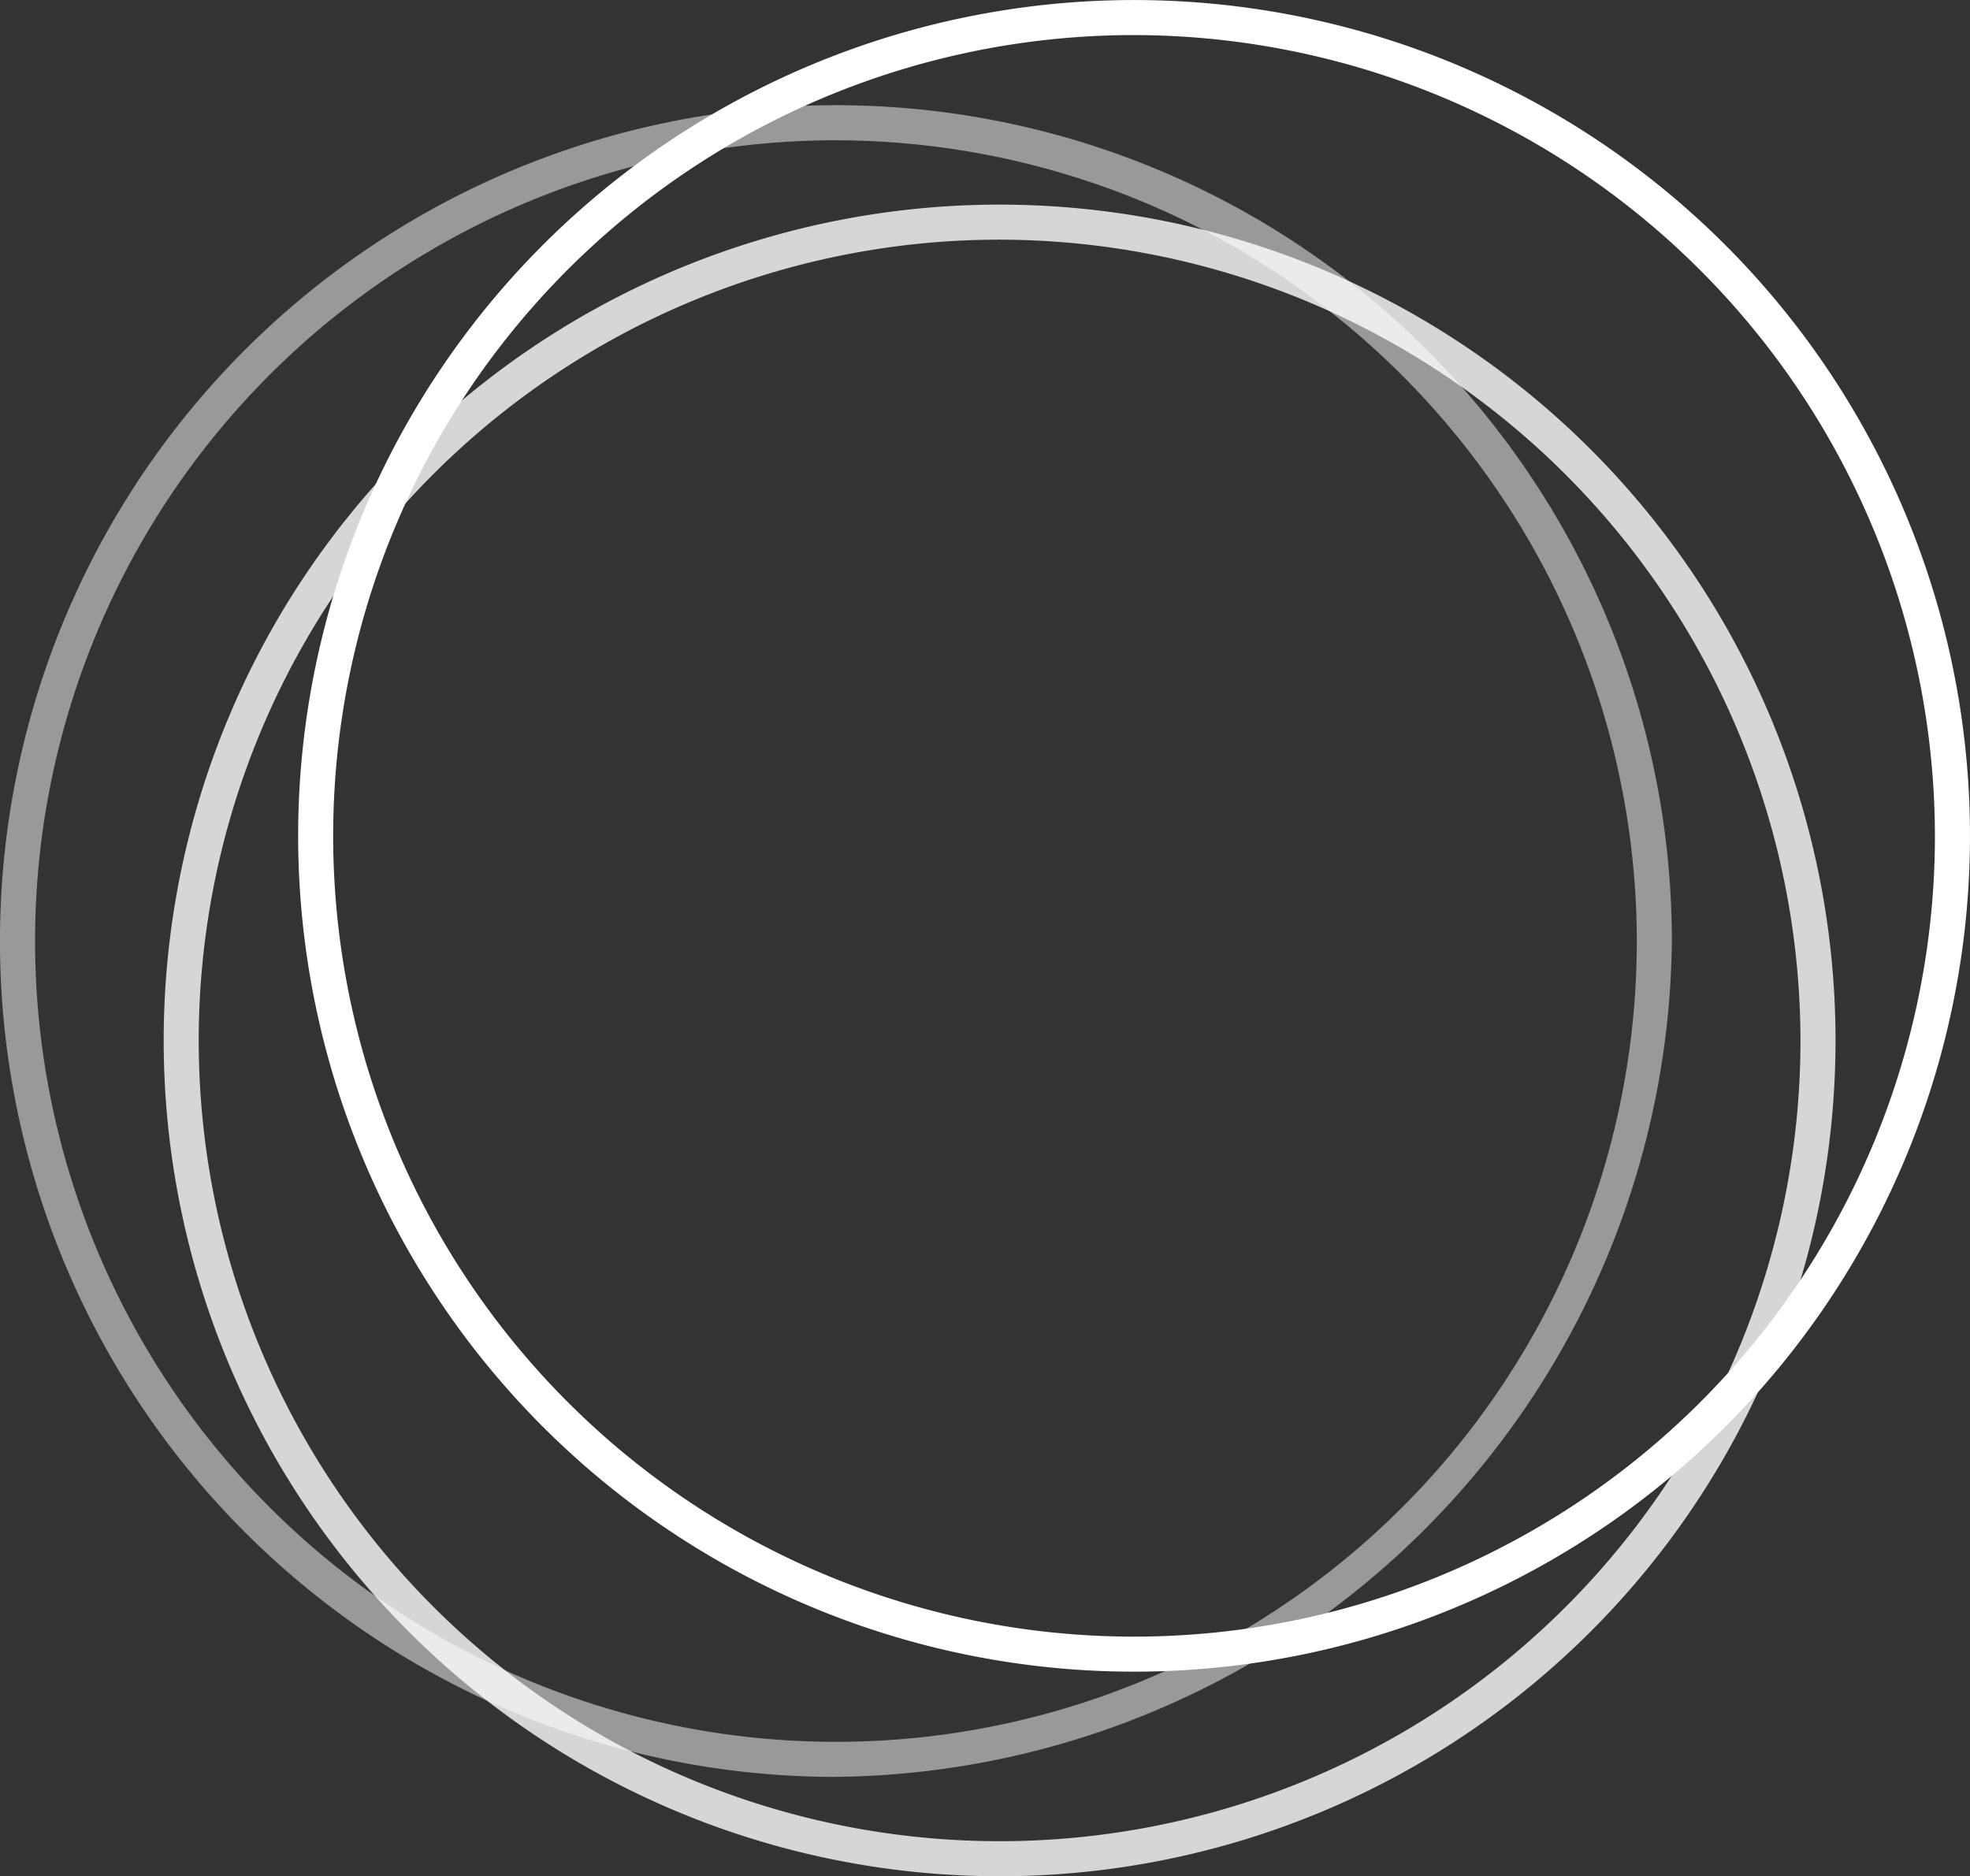
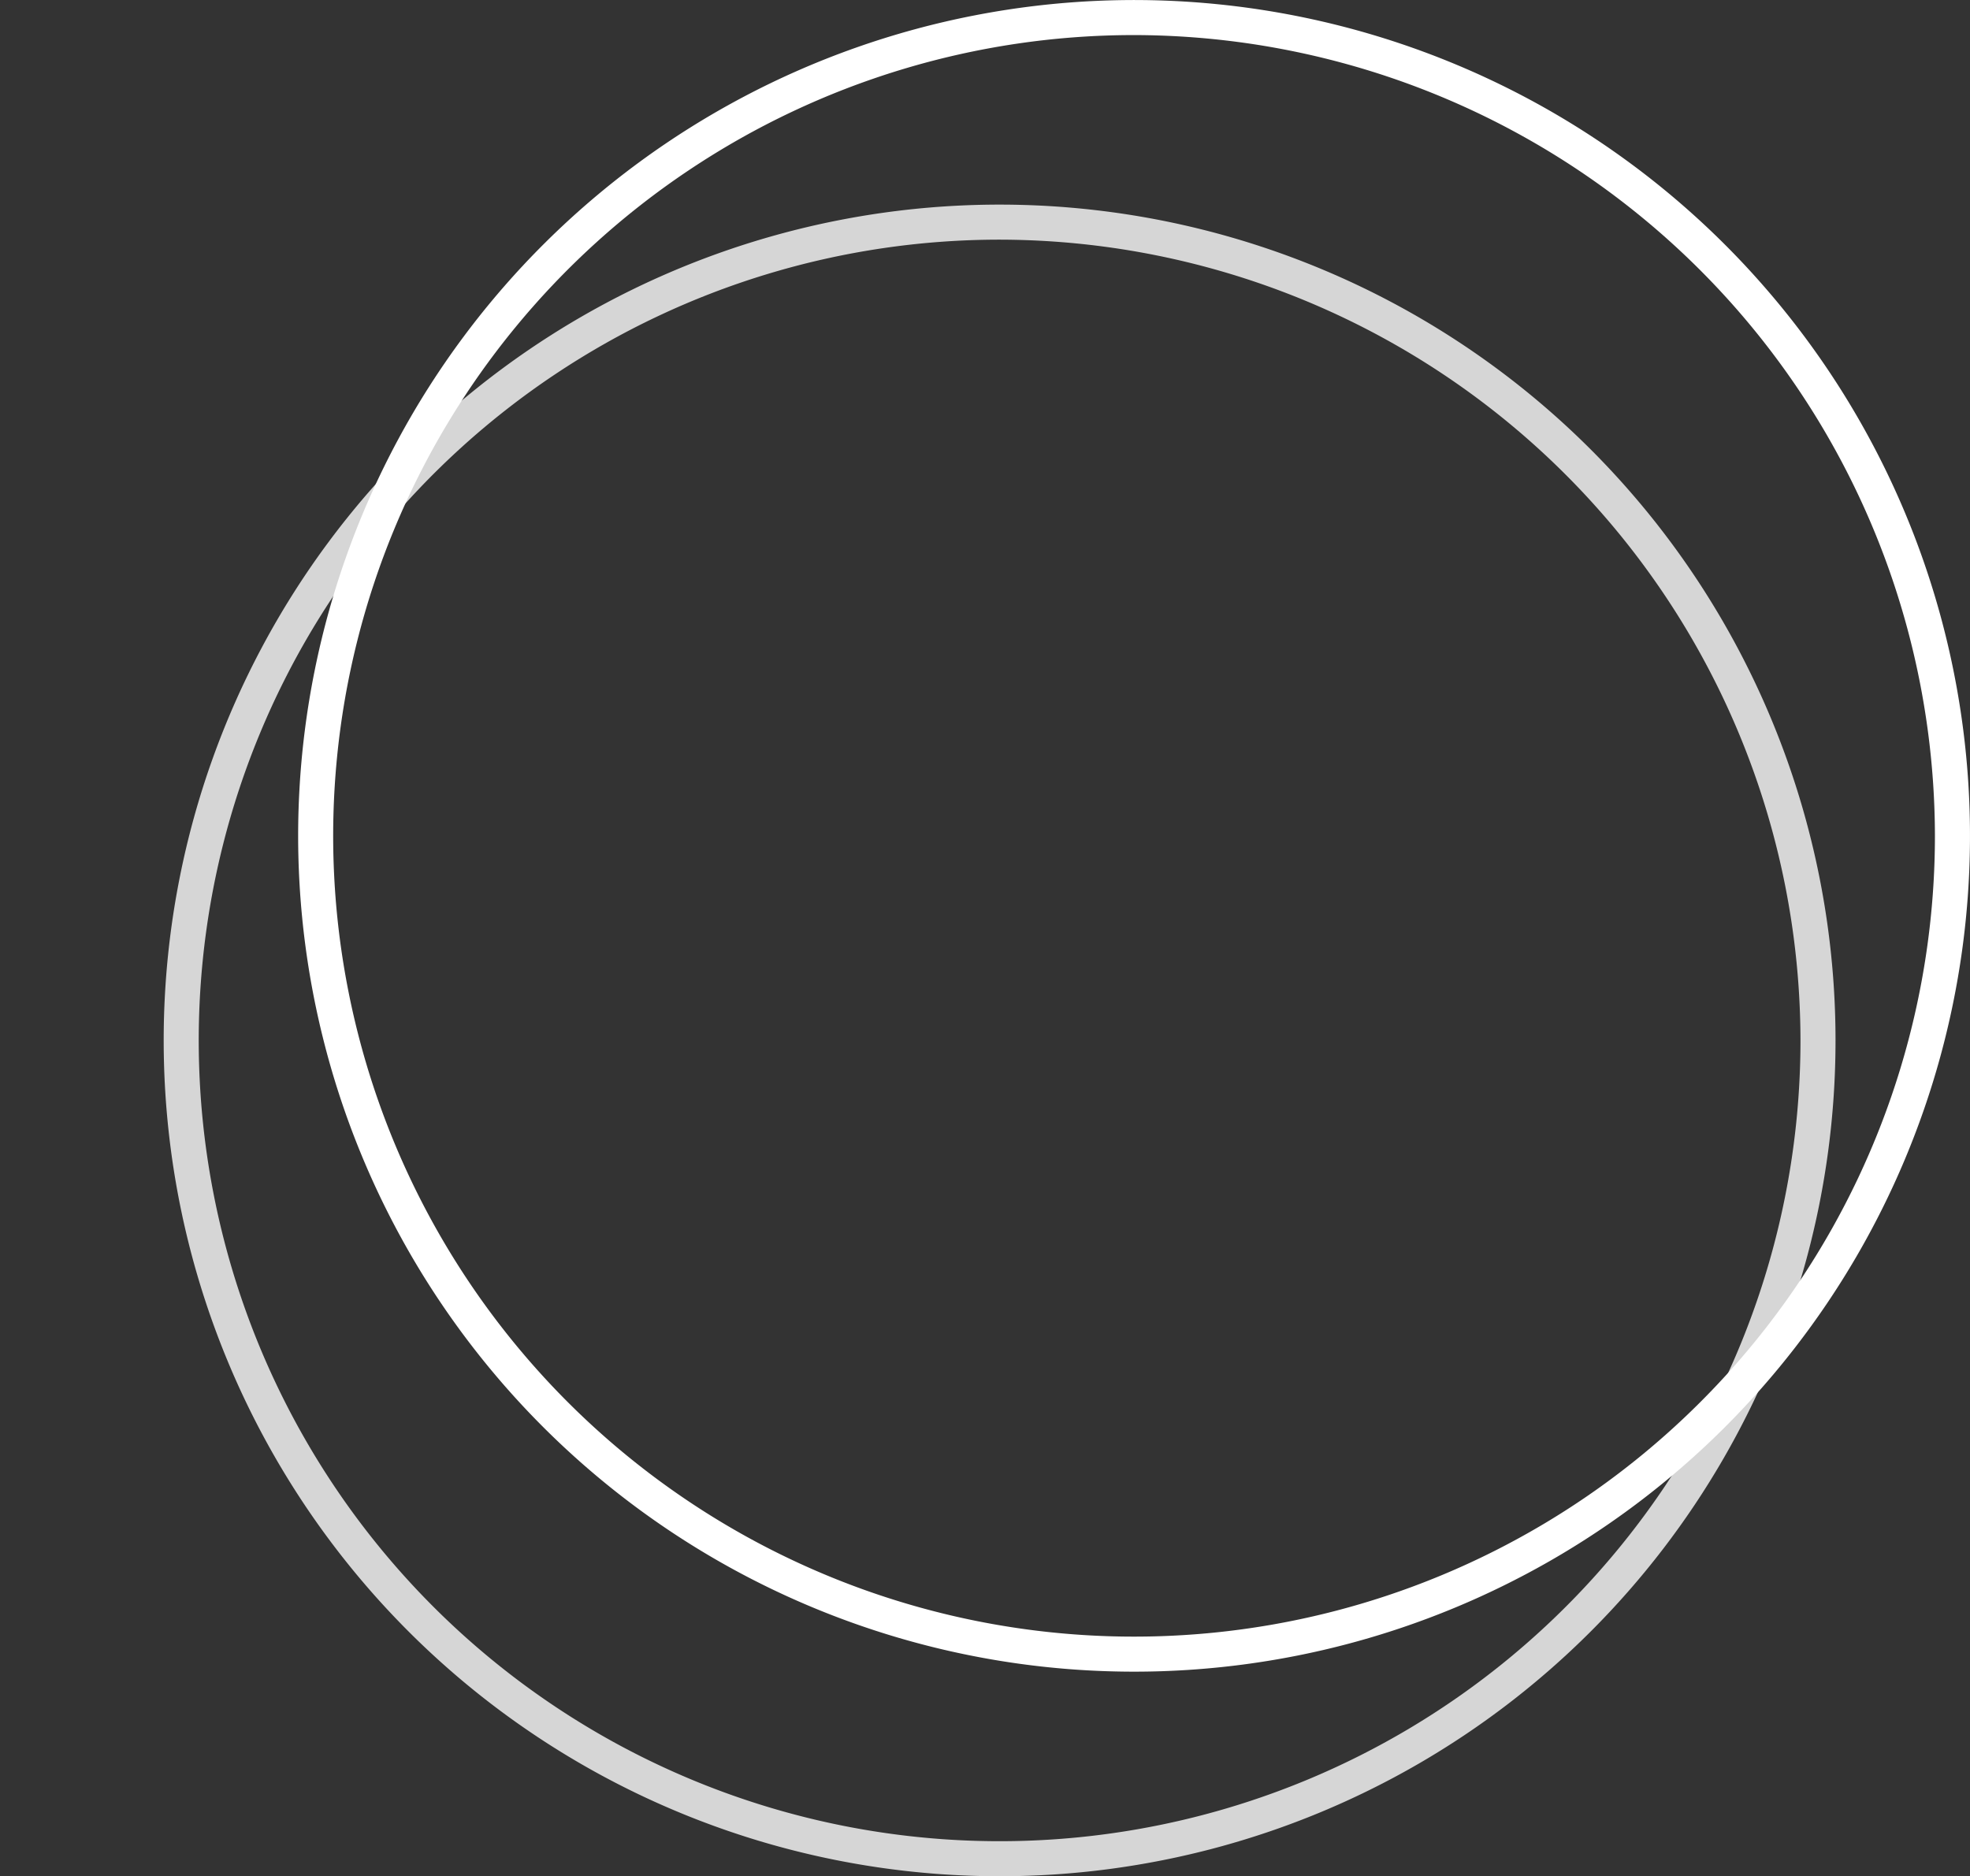
<svg xmlns="http://www.w3.org/2000/svg" width="54.699" height="52.102" viewBox="0 0 54.699 52.102">
  <rect x="0" y="0" width="54.699" height="52.102" fill="#333333" stroke="none" />
  <g id="Group_68387" data-name="Group 68387" transform="translate(-8 -7.5)">
-     <path id="Path_58792" data-name="Path 58792" d="M31.048,55.721A23.211,23.211,0,1,1,54.421,32.51,23.45,23.45,0,0,1,31.048,55.721Zm0-45.447a22.237,22.237,0,1,0,22.4,22.237A22.27,22.27,0,0,0,31.048,10.274Z" transform="translate(0 1.122)" fill="#FFFFFF" opacity="0.5" />
    <path id="Path_58793" data-name="Path 58793" d="M34.01,57.421a23.21,23.21,0,1,1,23.21-23.21A23.206,23.206,0,0,1,34.01,57.421Zm0-45.447A22.237,22.237,0,1,0,56.247,34.21,22.27,22.27,0,0,0,34.01,11.974Z" transform="translate(1.745 2.181)" fill="#FFFFFF" opacity="0.8" />
    <path id="Path_58794" data-name="Path 58794" d="M36.31,53.921a23.21,23.21,0,1,1,23.21-23.048A23.206,23.206,0,0,1,36.31,53.921Zm0-45.447A22.237,22.237,0,1,0,58.547,30.71,22.27,22.27,0,0,0,36.31,8.474Z" transform="translate(3.178 0)" fill="#FFFFFF" />
  </g>
</svg>